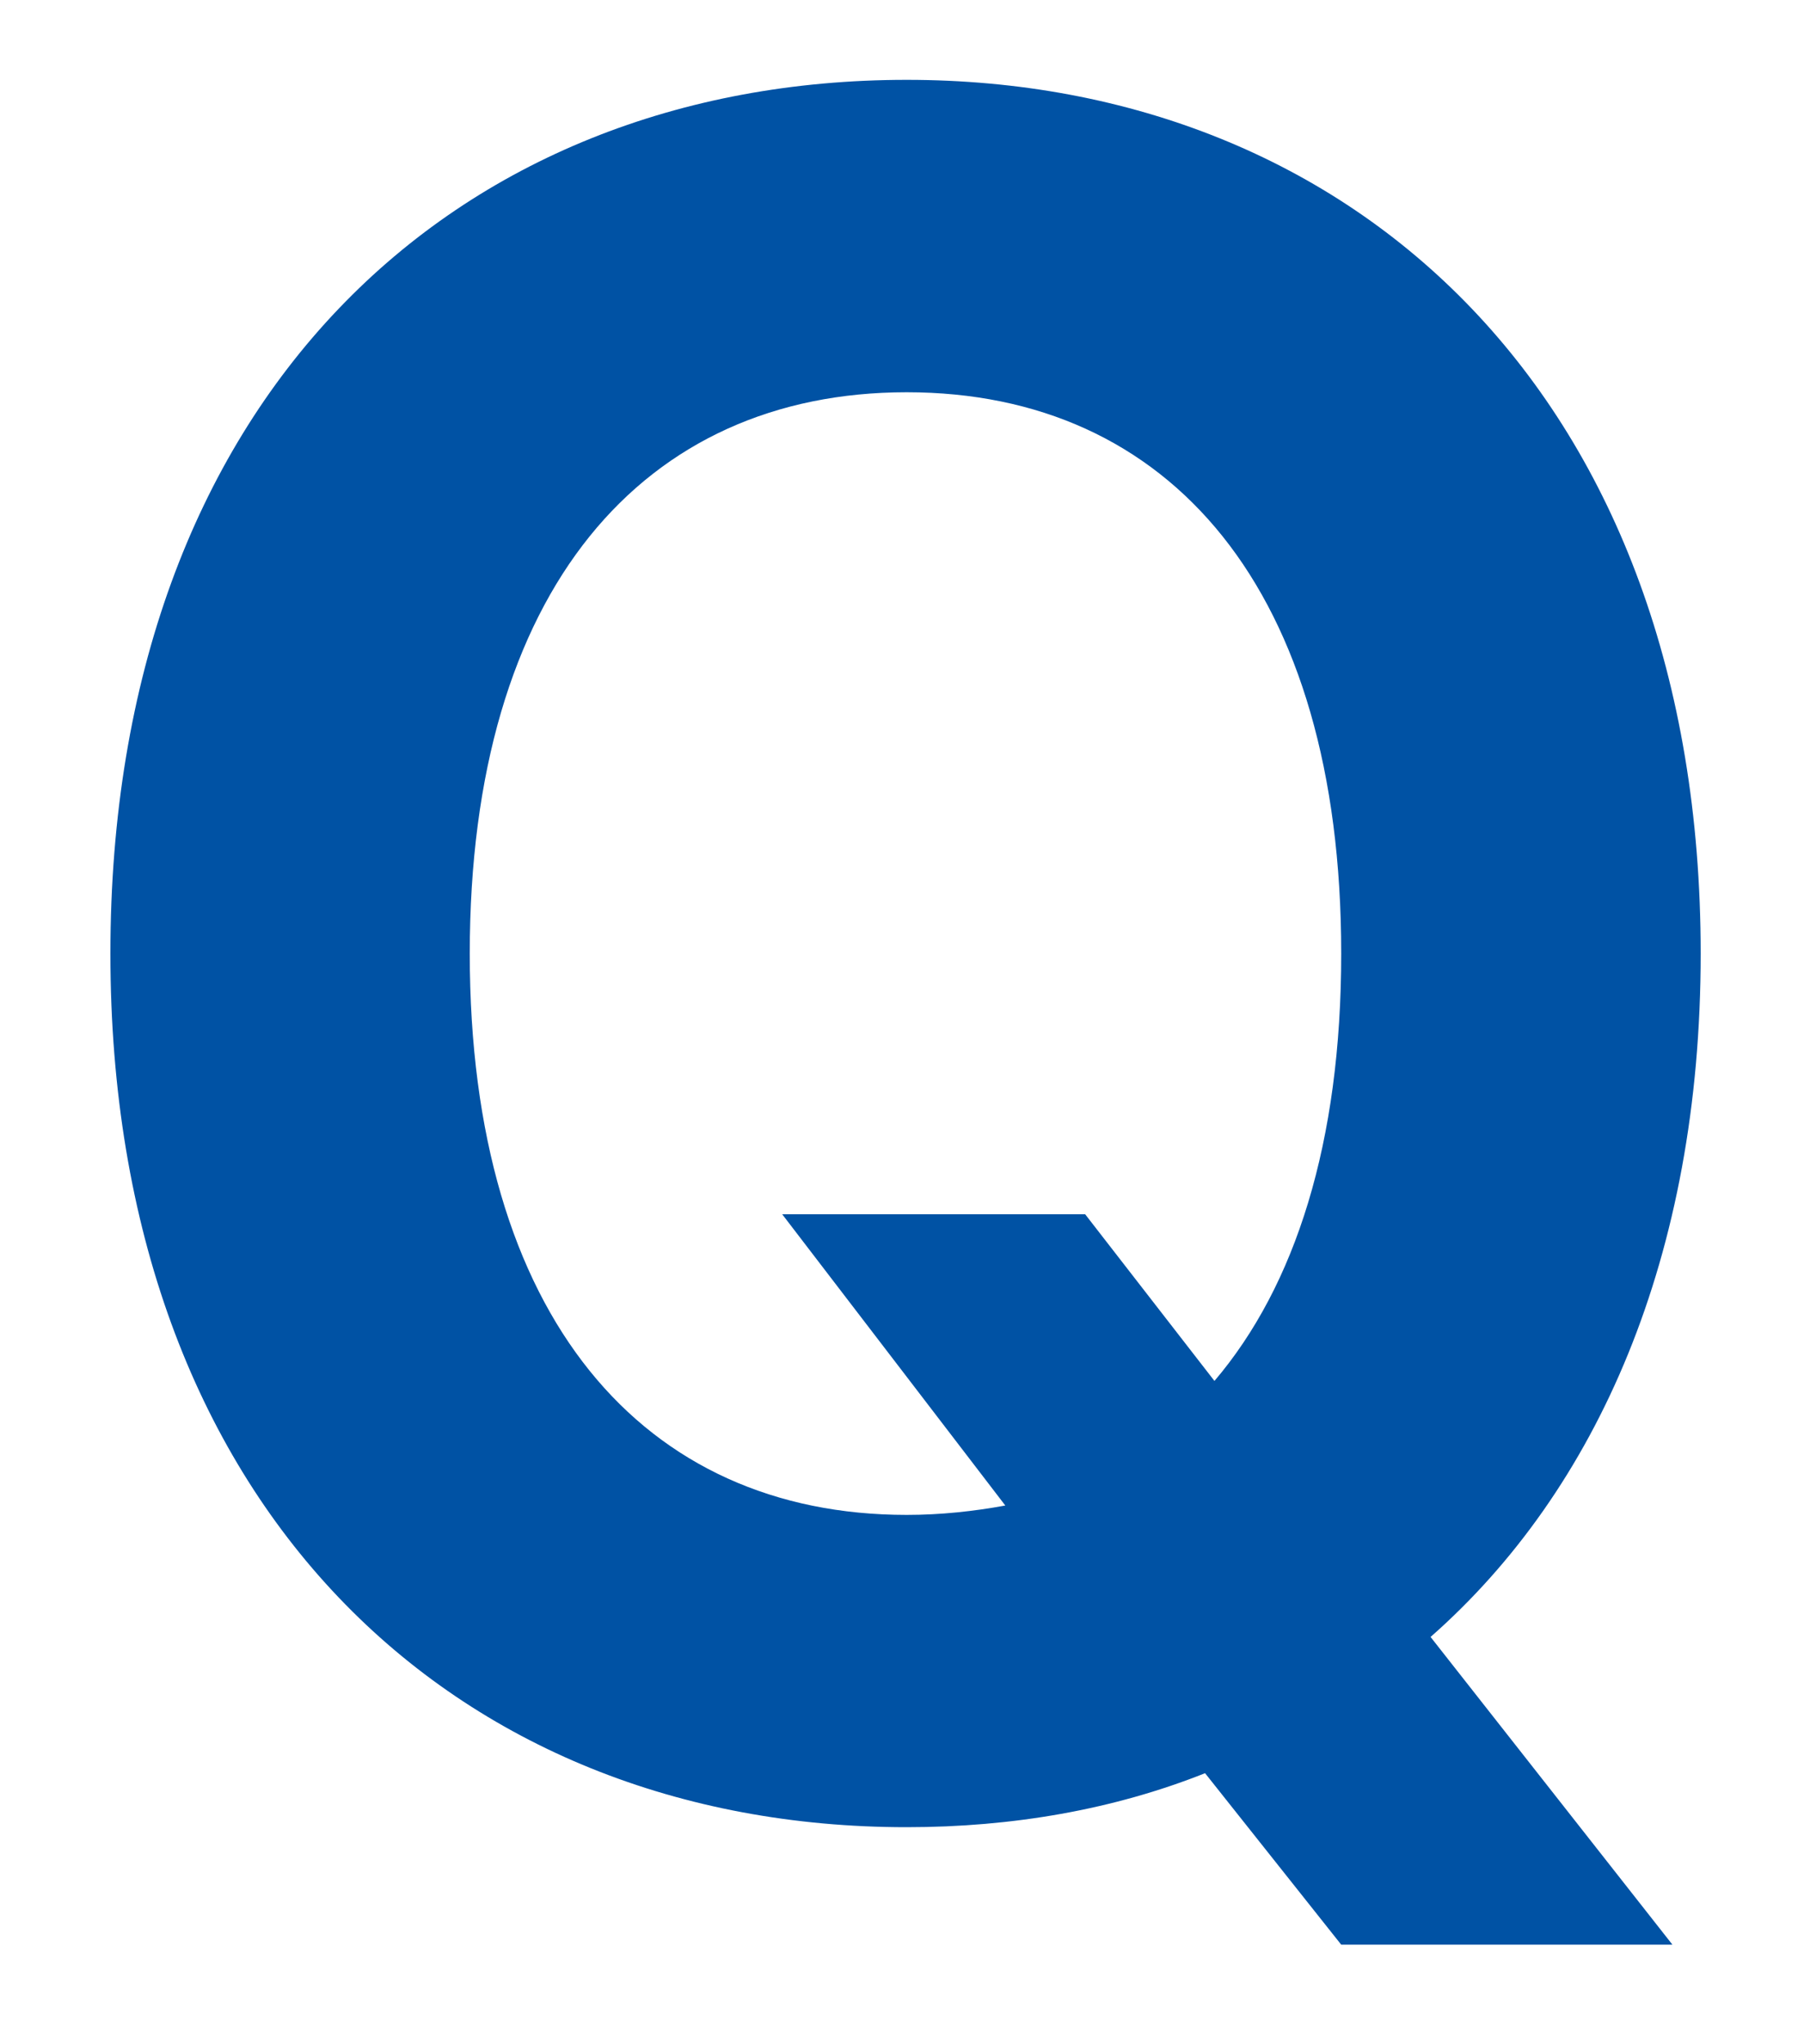
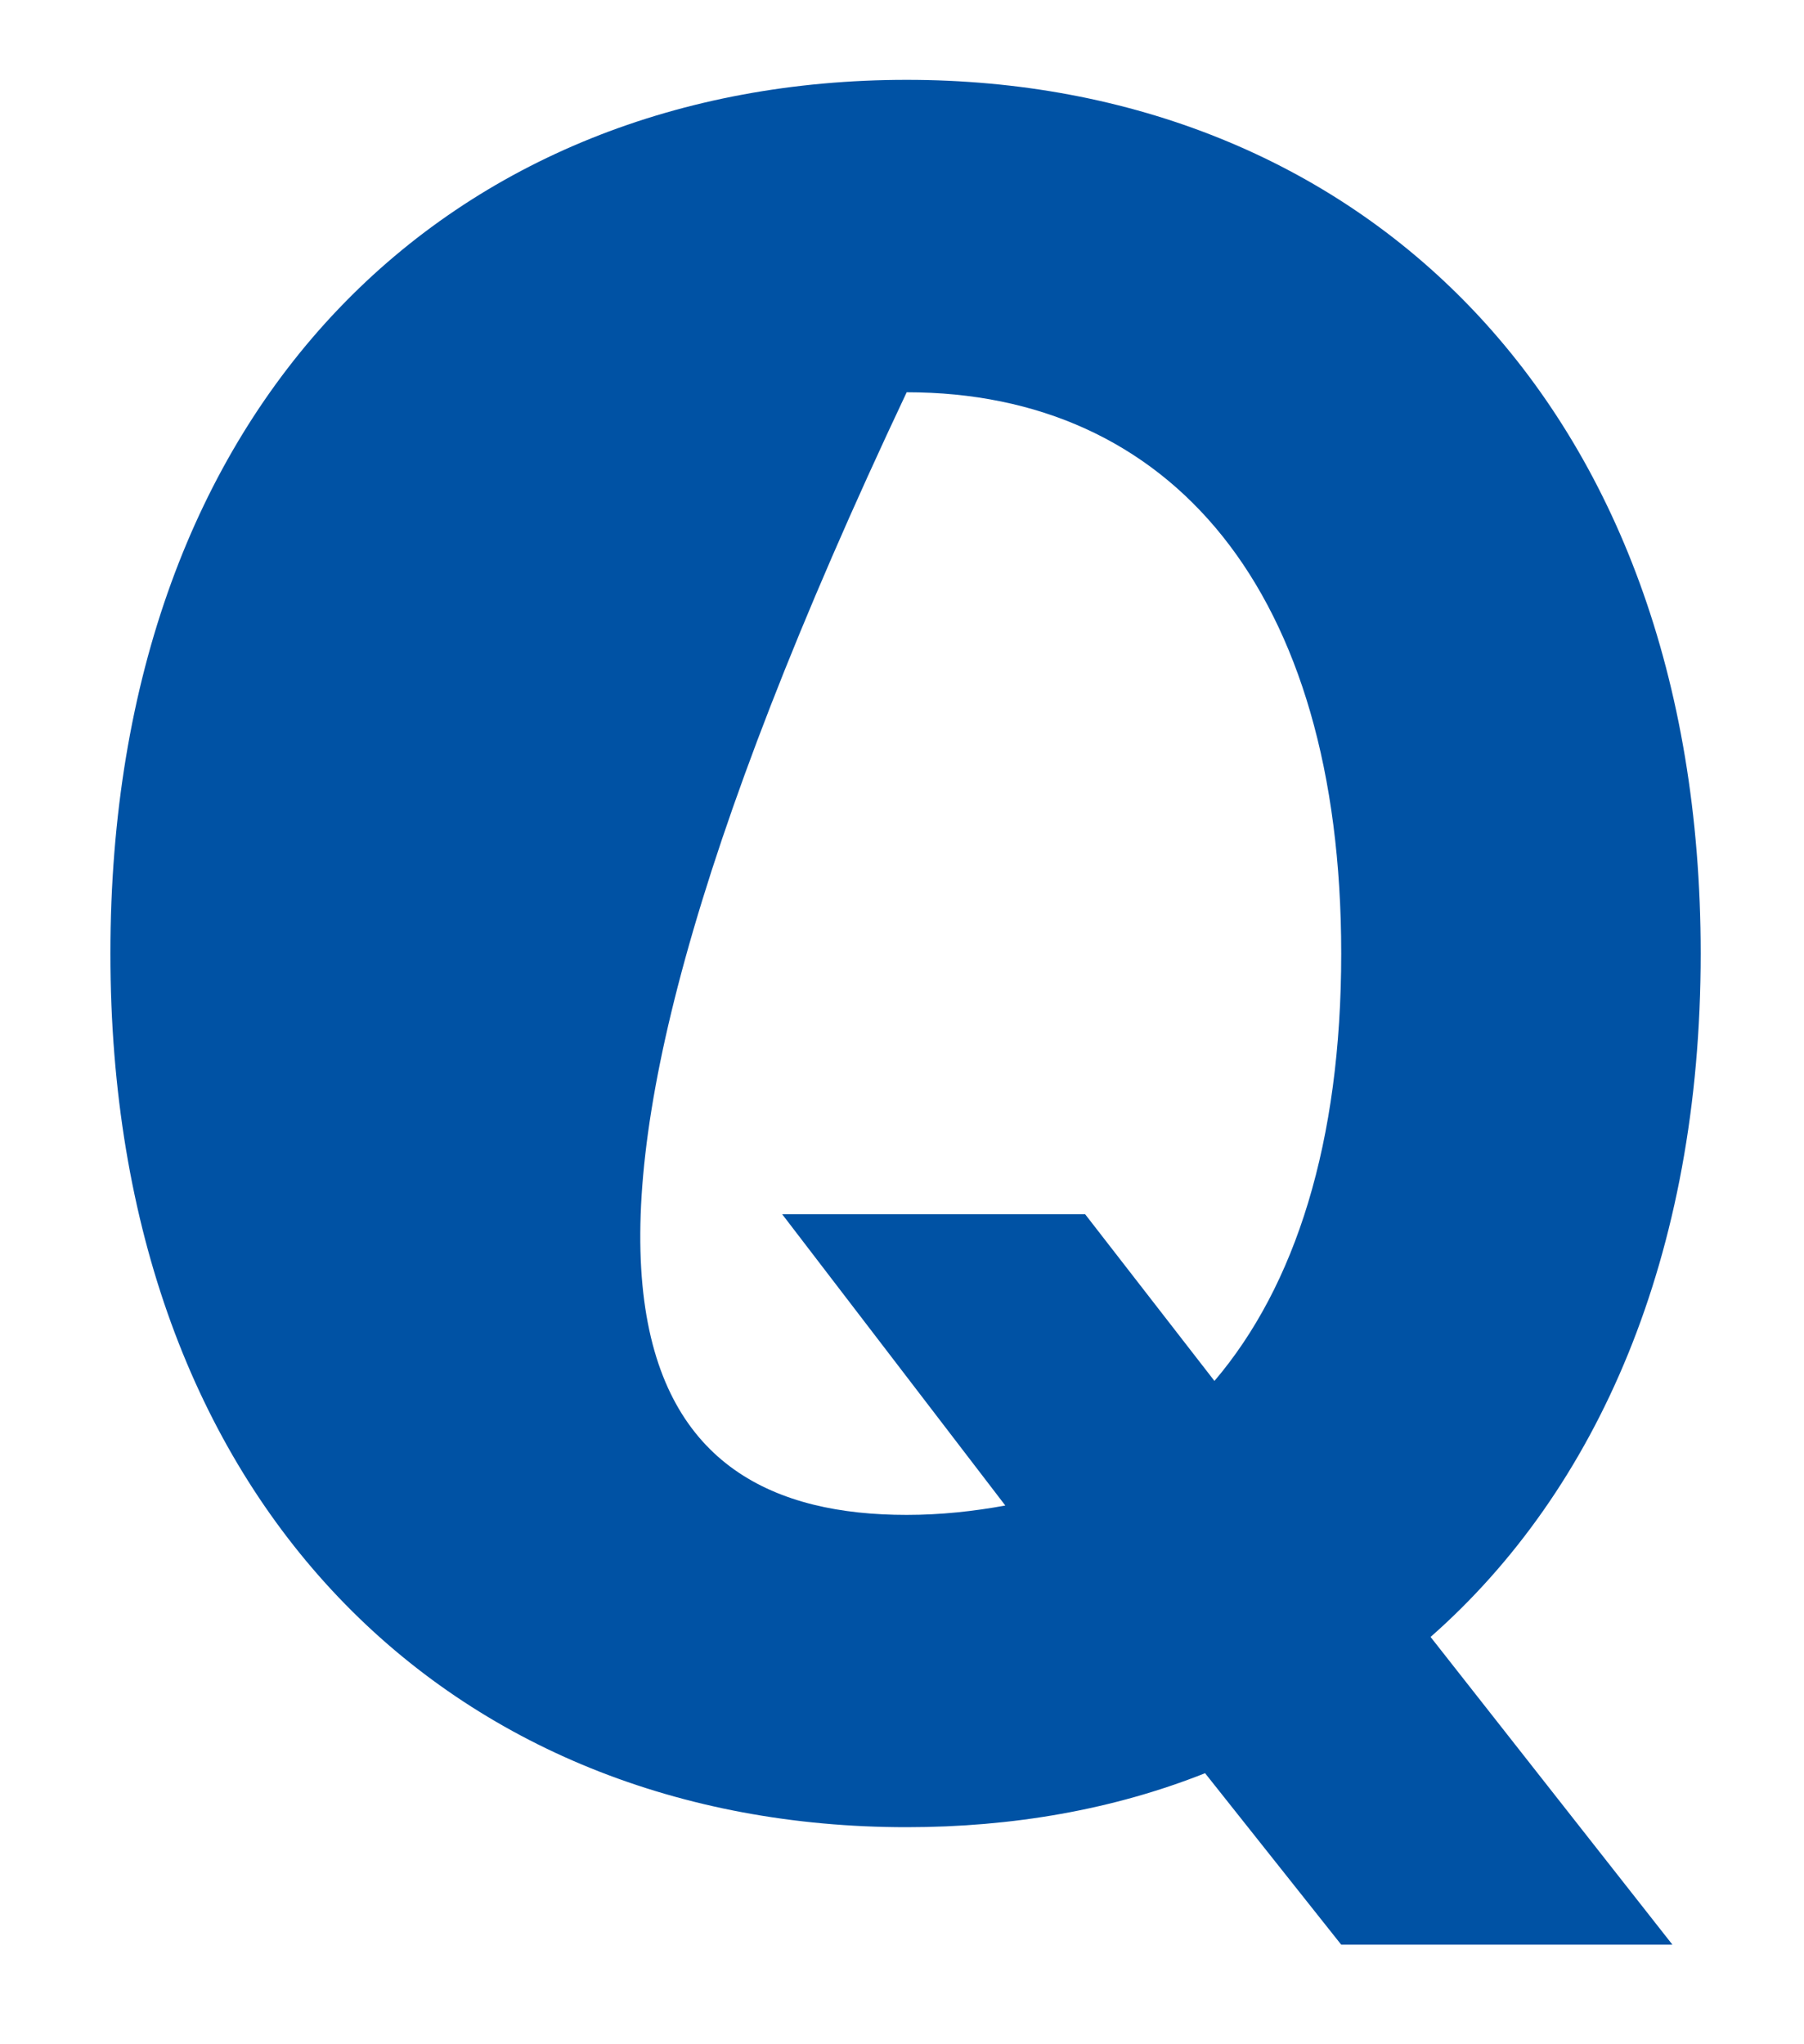
<svg xmlns="http://www.w3.org/2000/svg" width="15" height="17" viewBox="0 0 15 17" fill="none">
-   <path d="M6.504 10.098H9.023L10.098 11.484C10.771 10.693 11.152 9.502 11.152 7.93C11.152 4.902 9.727 3.262 7.539 3.262C5.352 3.262 3.906 4.902 3.906 7.93C3.906 10.957 5.352 12.598 7.539 12.598C7.822 12.598 8.096 12.568 8.359 12.52L6.504 10.098ZM14.141 7.93C14.141 10.449 13.281 12.393 11.895 13.613L13.906 16.172H11.152L10.02 14.746C9.258 15.049 8.418 15.195 7.539 15.195C3.77 15.195 0.918 12.52 0.918 7.93C0.918 3.32 3.77 0.664 7.539 0.664C11.27 0.664 14.141 3.32 14.141 7.93Z" fill="#0052A4" />
+   <path d="M6.504 10.098H9.023L10.098 11.484C10.771 10.693 11.152 9.502 11.152 7.93C11.152 4.902 9.727 3.262 7.539 3.262C3.906 10.957 5.352 12.598 7.539 12.598C7.822 12.598 8.096 12.568 8.359 12.52L6.504 10.098ZM14.141 7.93C14.141 10.449 13.281 12.393 11.895 13.613L13.906 16.172H11.152L10.02 14.746C9.258 15.049 8.418 15.195 7.539 15.195C3.77 15.195 0.918 12.52 0.918 7.93C0.918 3.32 3.77 0.664 7.539 0.664C11.27 0.664 14.141 3.32 14.141 7.93Z" fill="#0052A4" />
</svg>